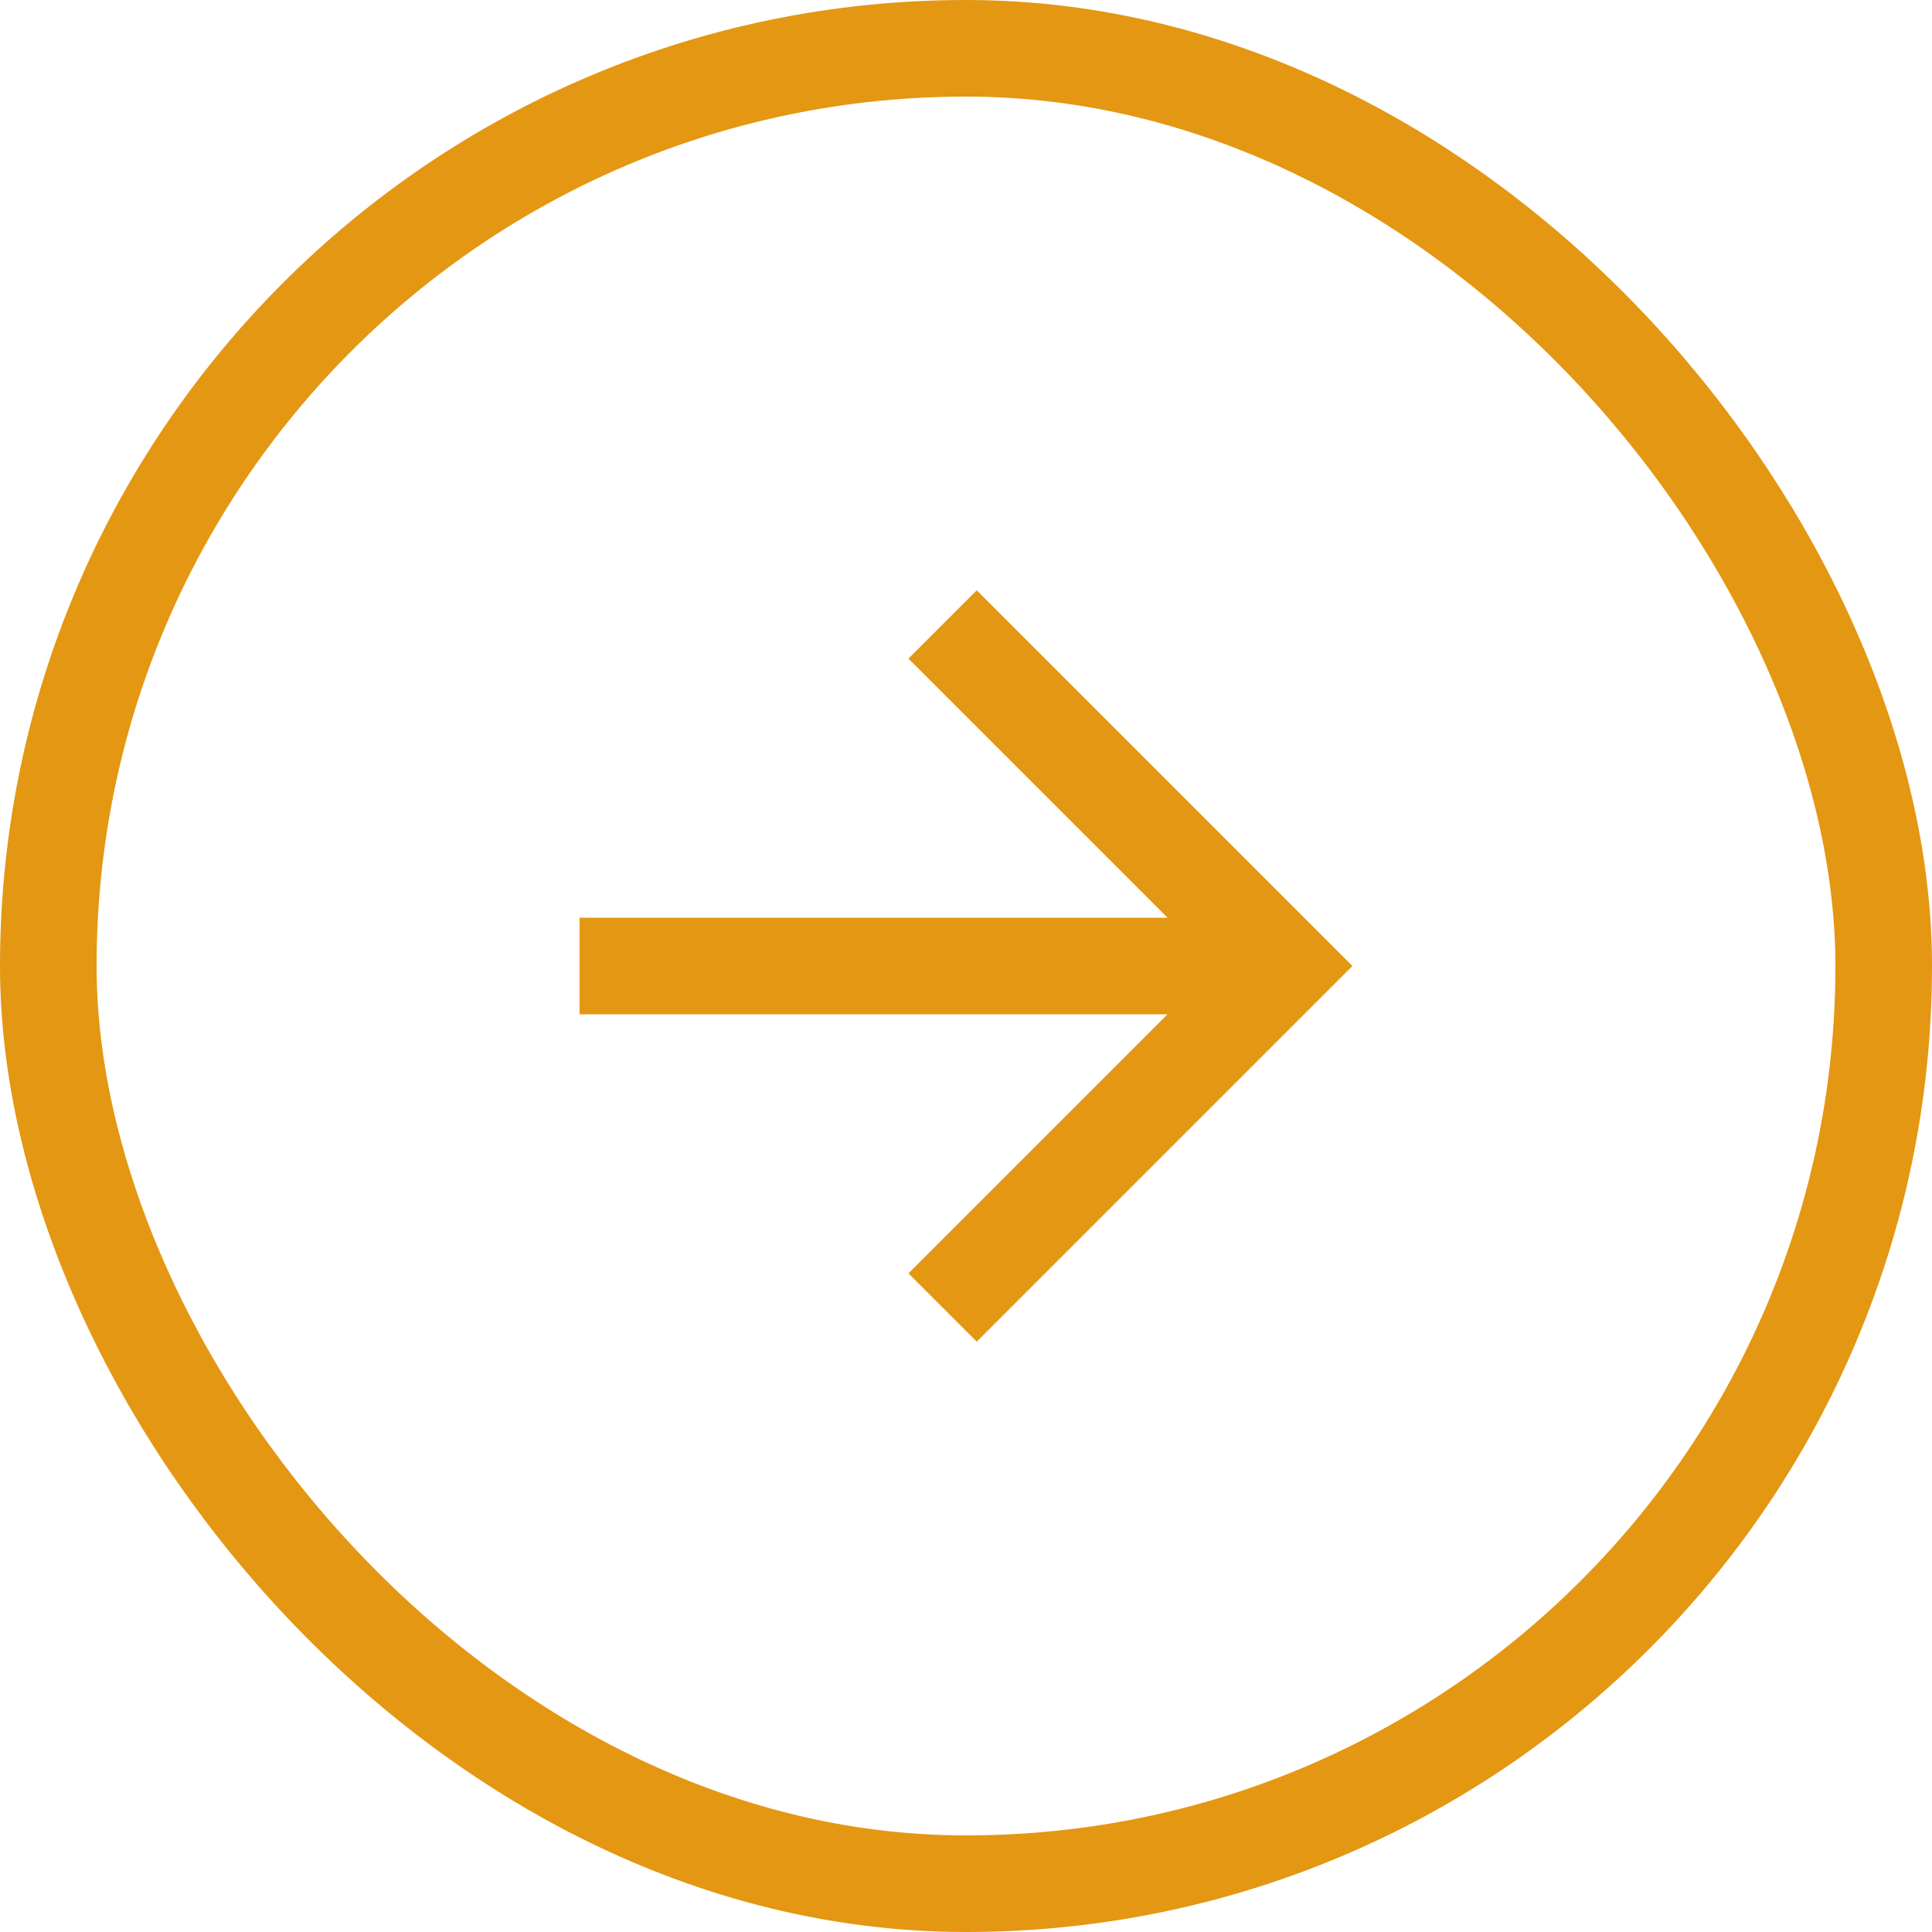
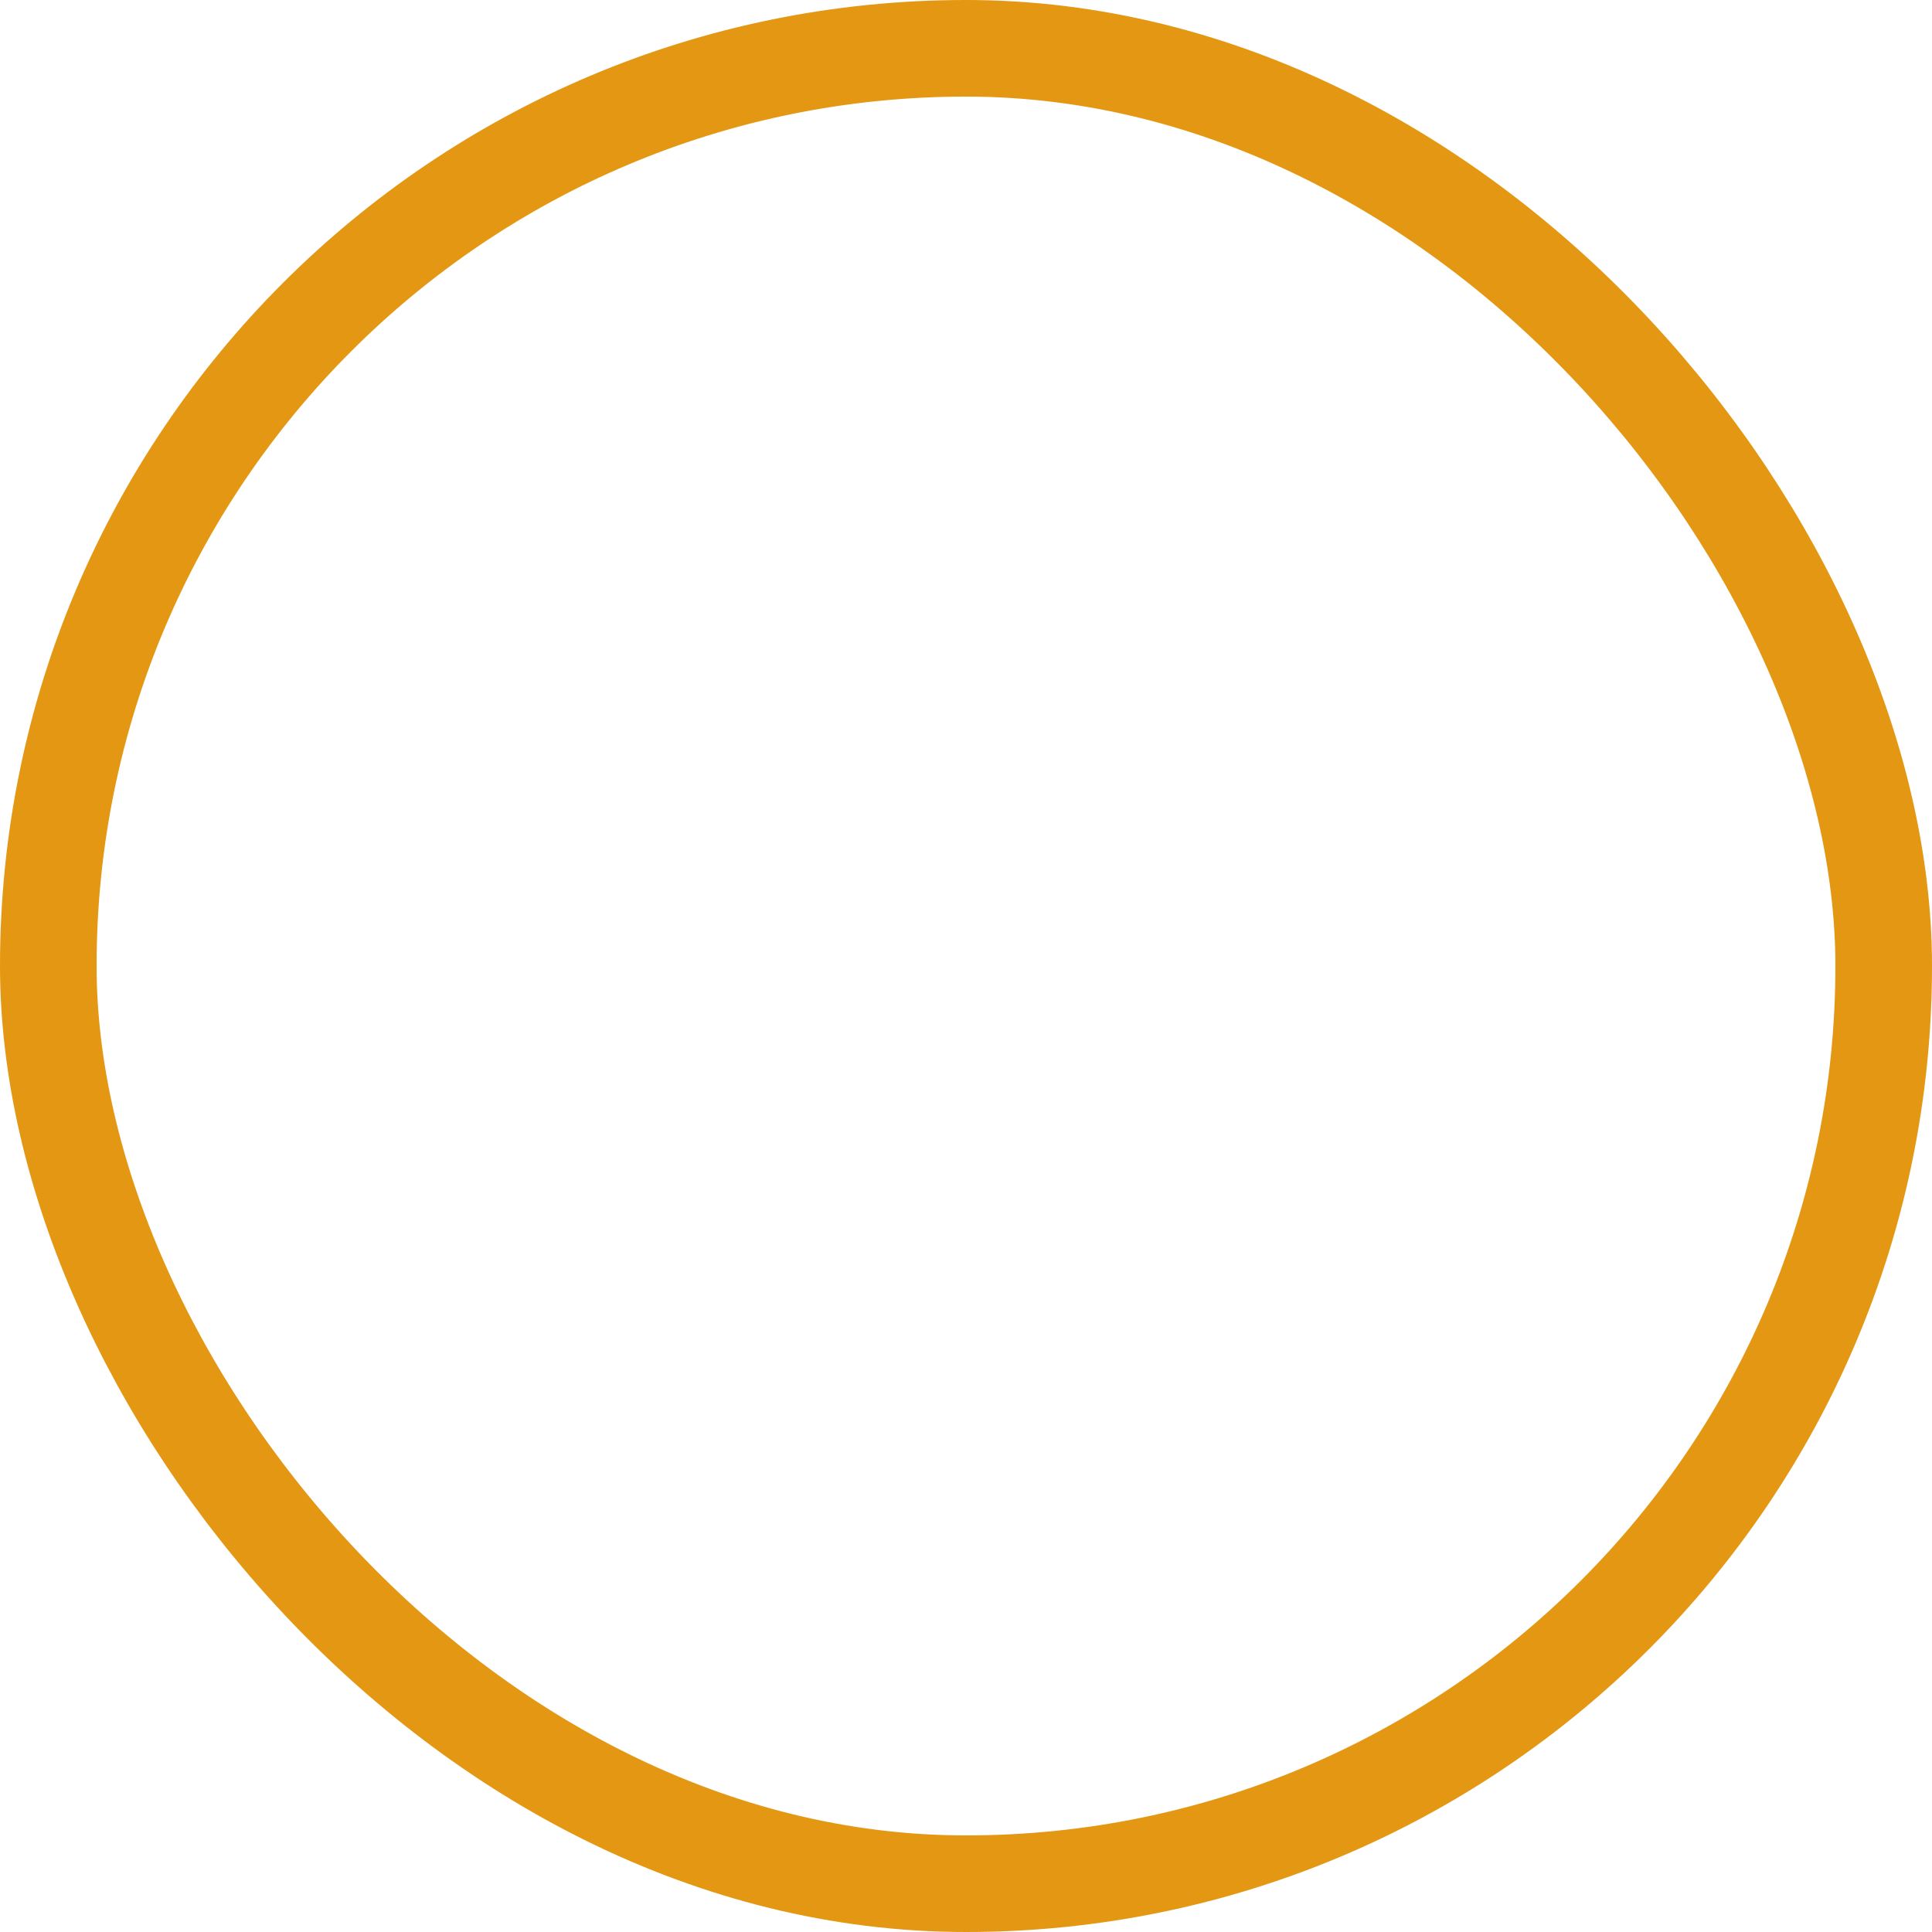
<svg xmlns="http://www.w3.org/2000/svg" width="40" height="40" viewBox="0 0 40 40" fill="none">
  <rect x="1" y="1" width="38" height="38" rx="19" stroke="#E49712" stroke-width="2" />
-   <path d="M24.172 19L18.808 13.636L20.222 12.222L28 20L20.222 27.778L18.808 26.364L24.172 21H12V19H24.172Z" fill="#E49712" />
</svg>